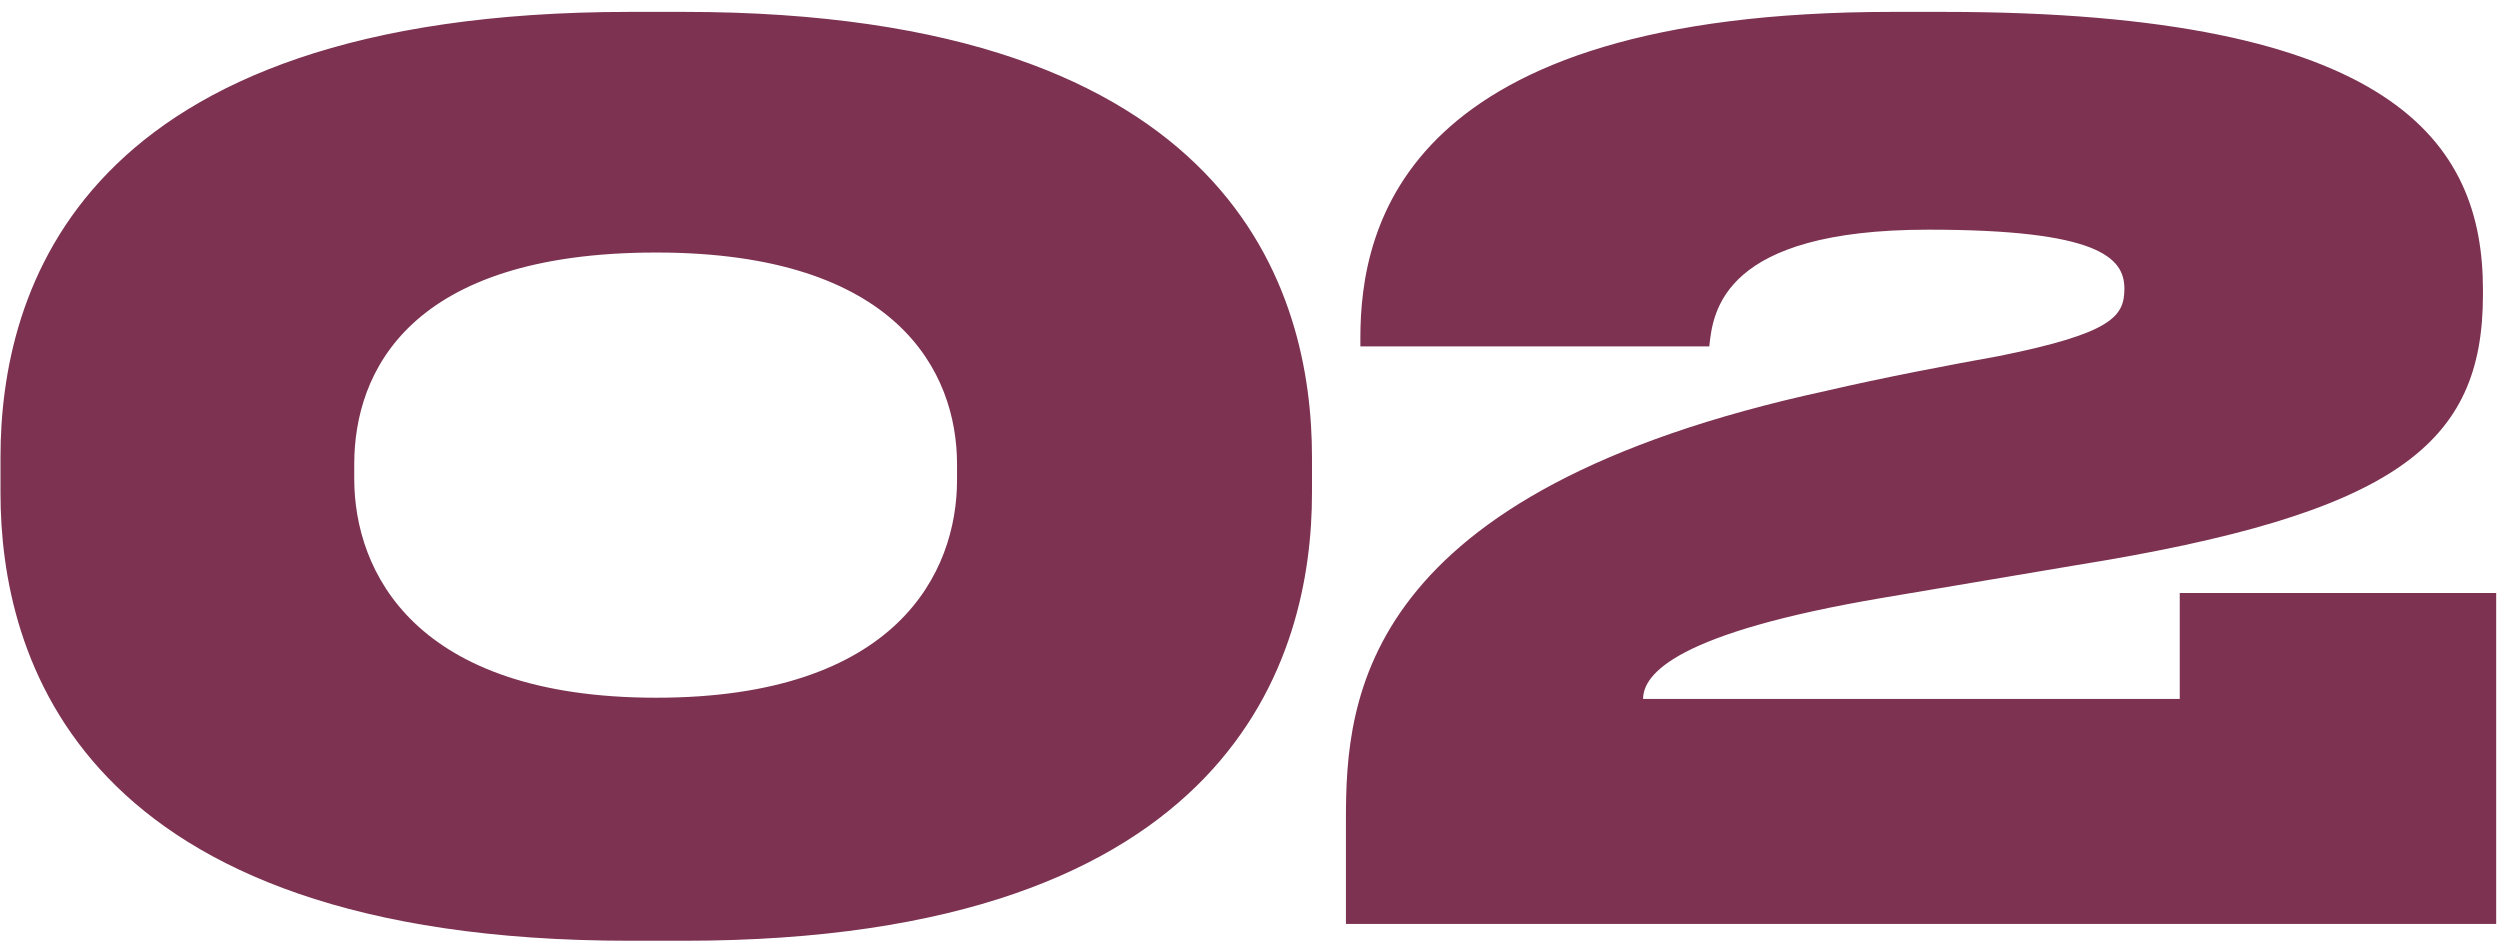
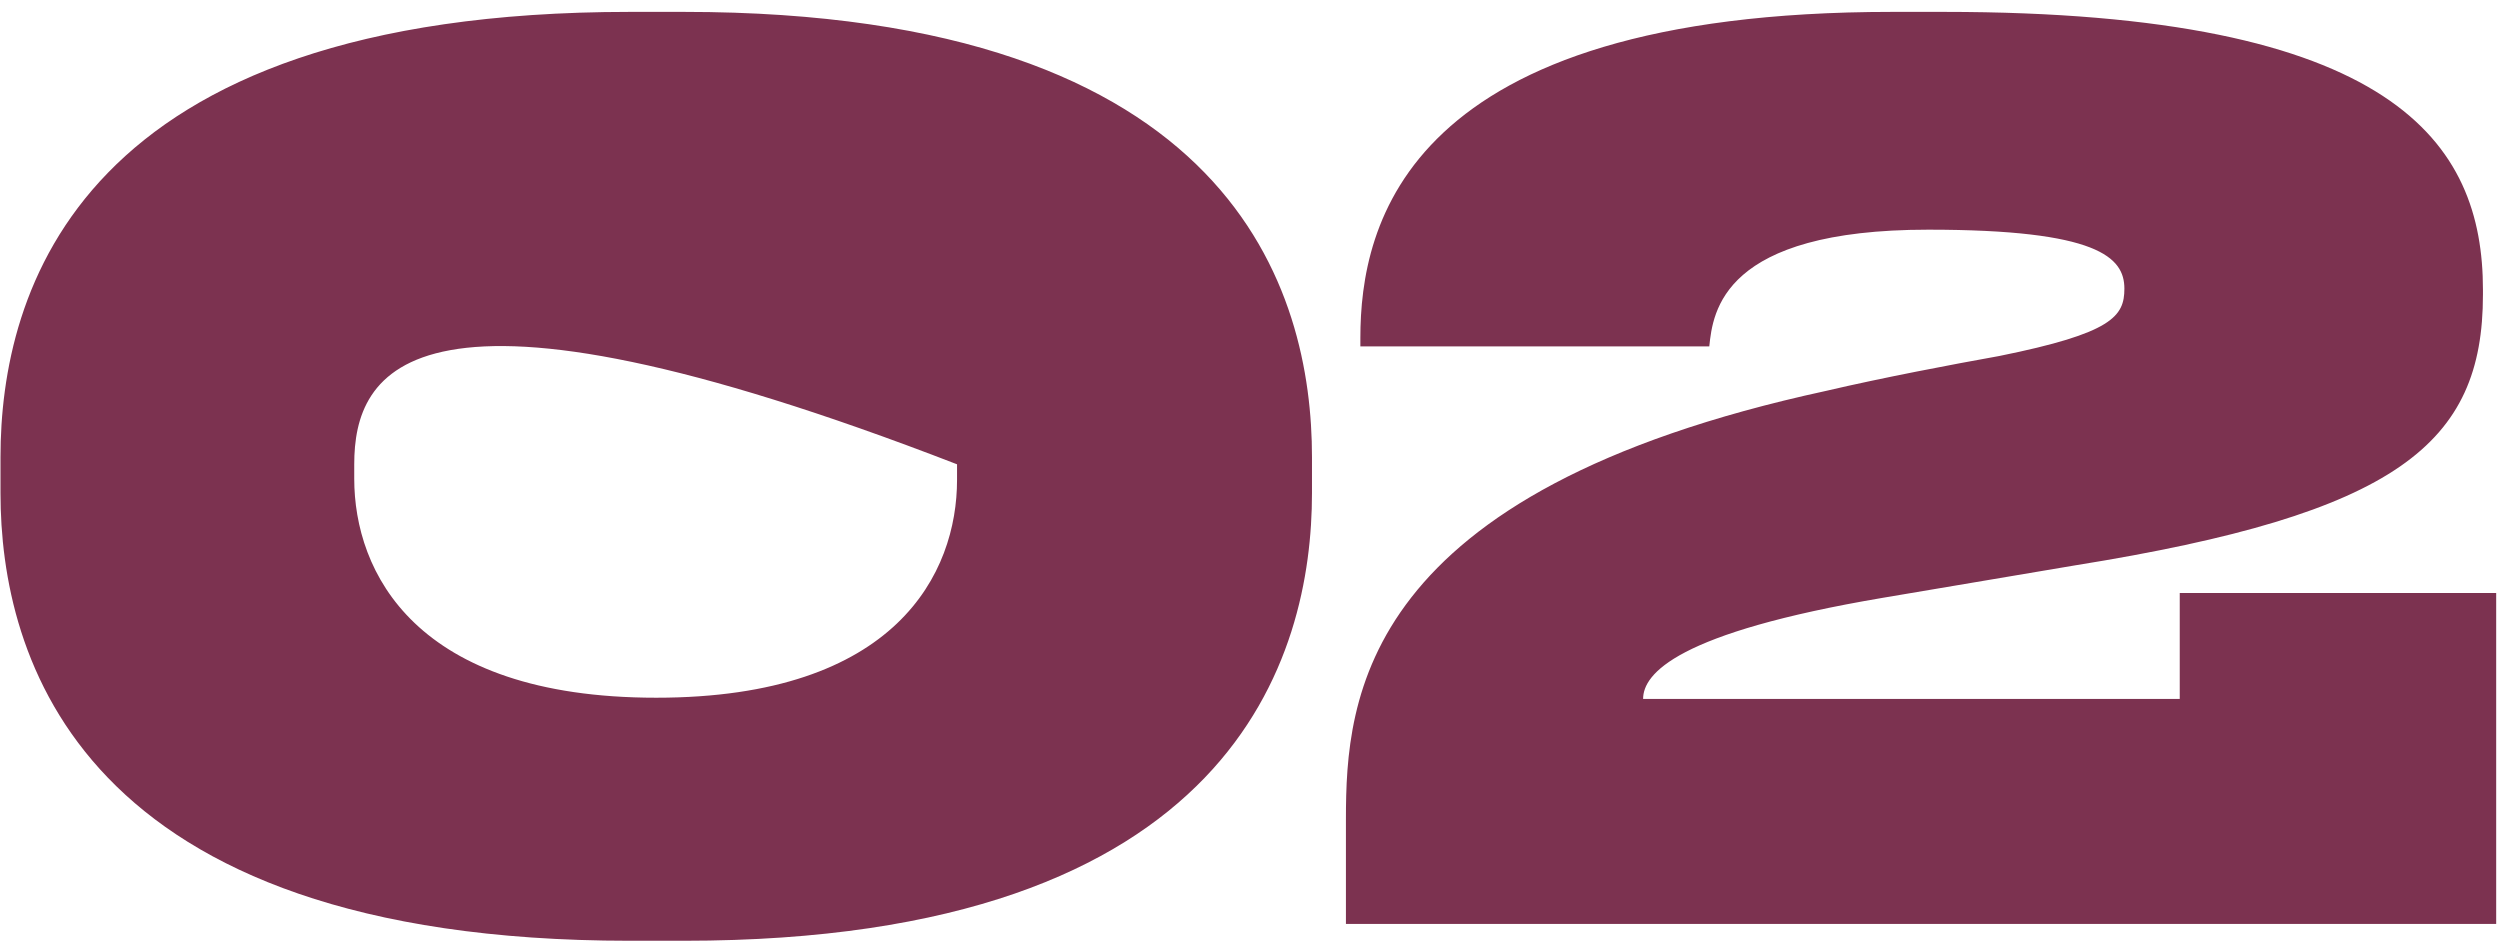
<svg xmlns="http://www.w3.org/2000/svg" width="184" height="70" viewBox="0 0 184 70" fill="none">
-   <path d="M96.562 33.641V36.297C96.562 48.252 90.894 69.24 50.336 69.24H46.351C5.704 69.24 0.037 48.252 0.037 36.297V33.641C0.037 21.509 5.704 0.875 46.351 0.875H50.336C90.894 0.875 96.562 21.509 96.562 33.641ZM70.438 35.323V34.172C70.438 27.353 66.01 18.586 48.299 18.586C30.145 18.586 26.072 27.353 26.072 34.172V35.235C26.072 42.053 30.5 51.352 48.299 51.352C66.01 51.352 70.438 42.142 70.438 35.323ZM183.719 68H99.06V60.296C99.06 51.352 100.123 36.209 134.393 28.77C138.556 27.796 143.692 26.822 147.145 26.202C155.47 24.52 156.355 23.28 156.355 21.243C156.355 18.941 154.407 16.904 141.921 16.904C126.778 16.904 126.069 22.925 125.804 25.494H100.123V24.874C100.123 16.549 103.399 0.875 139.264 0.875H143.072C176.28 0.875 182.745 10.528 182.745 21.331V21.686C182.745 32.666 176.457 37.803 152.724 41.611L138.556 44.002C123.413 46.57 120.933 49.581 120.933 51.44H160.429V43.647H183.719V68Z" fill="#7C3250" />
+   <path d="M96.562 33.641V36.297C96.562 48.252 90.894 69.24 50.336 69.24H46.351C5.704 69.24 0.037 48.252 0.037 36.297V33.641C0.037 21.509 5.704 0.875 46.351 0.875H50.336C90.894 0.875 96.562 21.509 96.562 33.641ZM70.438 35.323V34.172C30.145 18.586 26.072 27.353 26.072 34.172V35.235C26.072 42.053 30.5 51.352 48.299 51.352C66.01 51.352 70.438 42.142 70.438 35.323ZM183.719 68H99.06V60.296C99.06 51.352 100.123 36.209 134.393 28.77C138.556 27.796 143.692 26.822 147.145 26.202C155.47 24.52 156.355 23.28 156.355 21.243C156.355 18.941 154.407 16.904 141.921 16.904C126.778 16.904 126.069 22.925 125.804 25.494H100.123V24.874C100.123 16.549 103.399 0.875 139.264 0.875H143.072C176.28 0.875 182.745 10.528 182.745 21.331V21.686C182.745 32.666 176.457 37.803 152.724 41.611L138.556 44.002C123.413 46.57 120.933 49.581 120.933 51.44H160.429V43.647H183.719V68Z" fill="#7C3250" />
</svg>